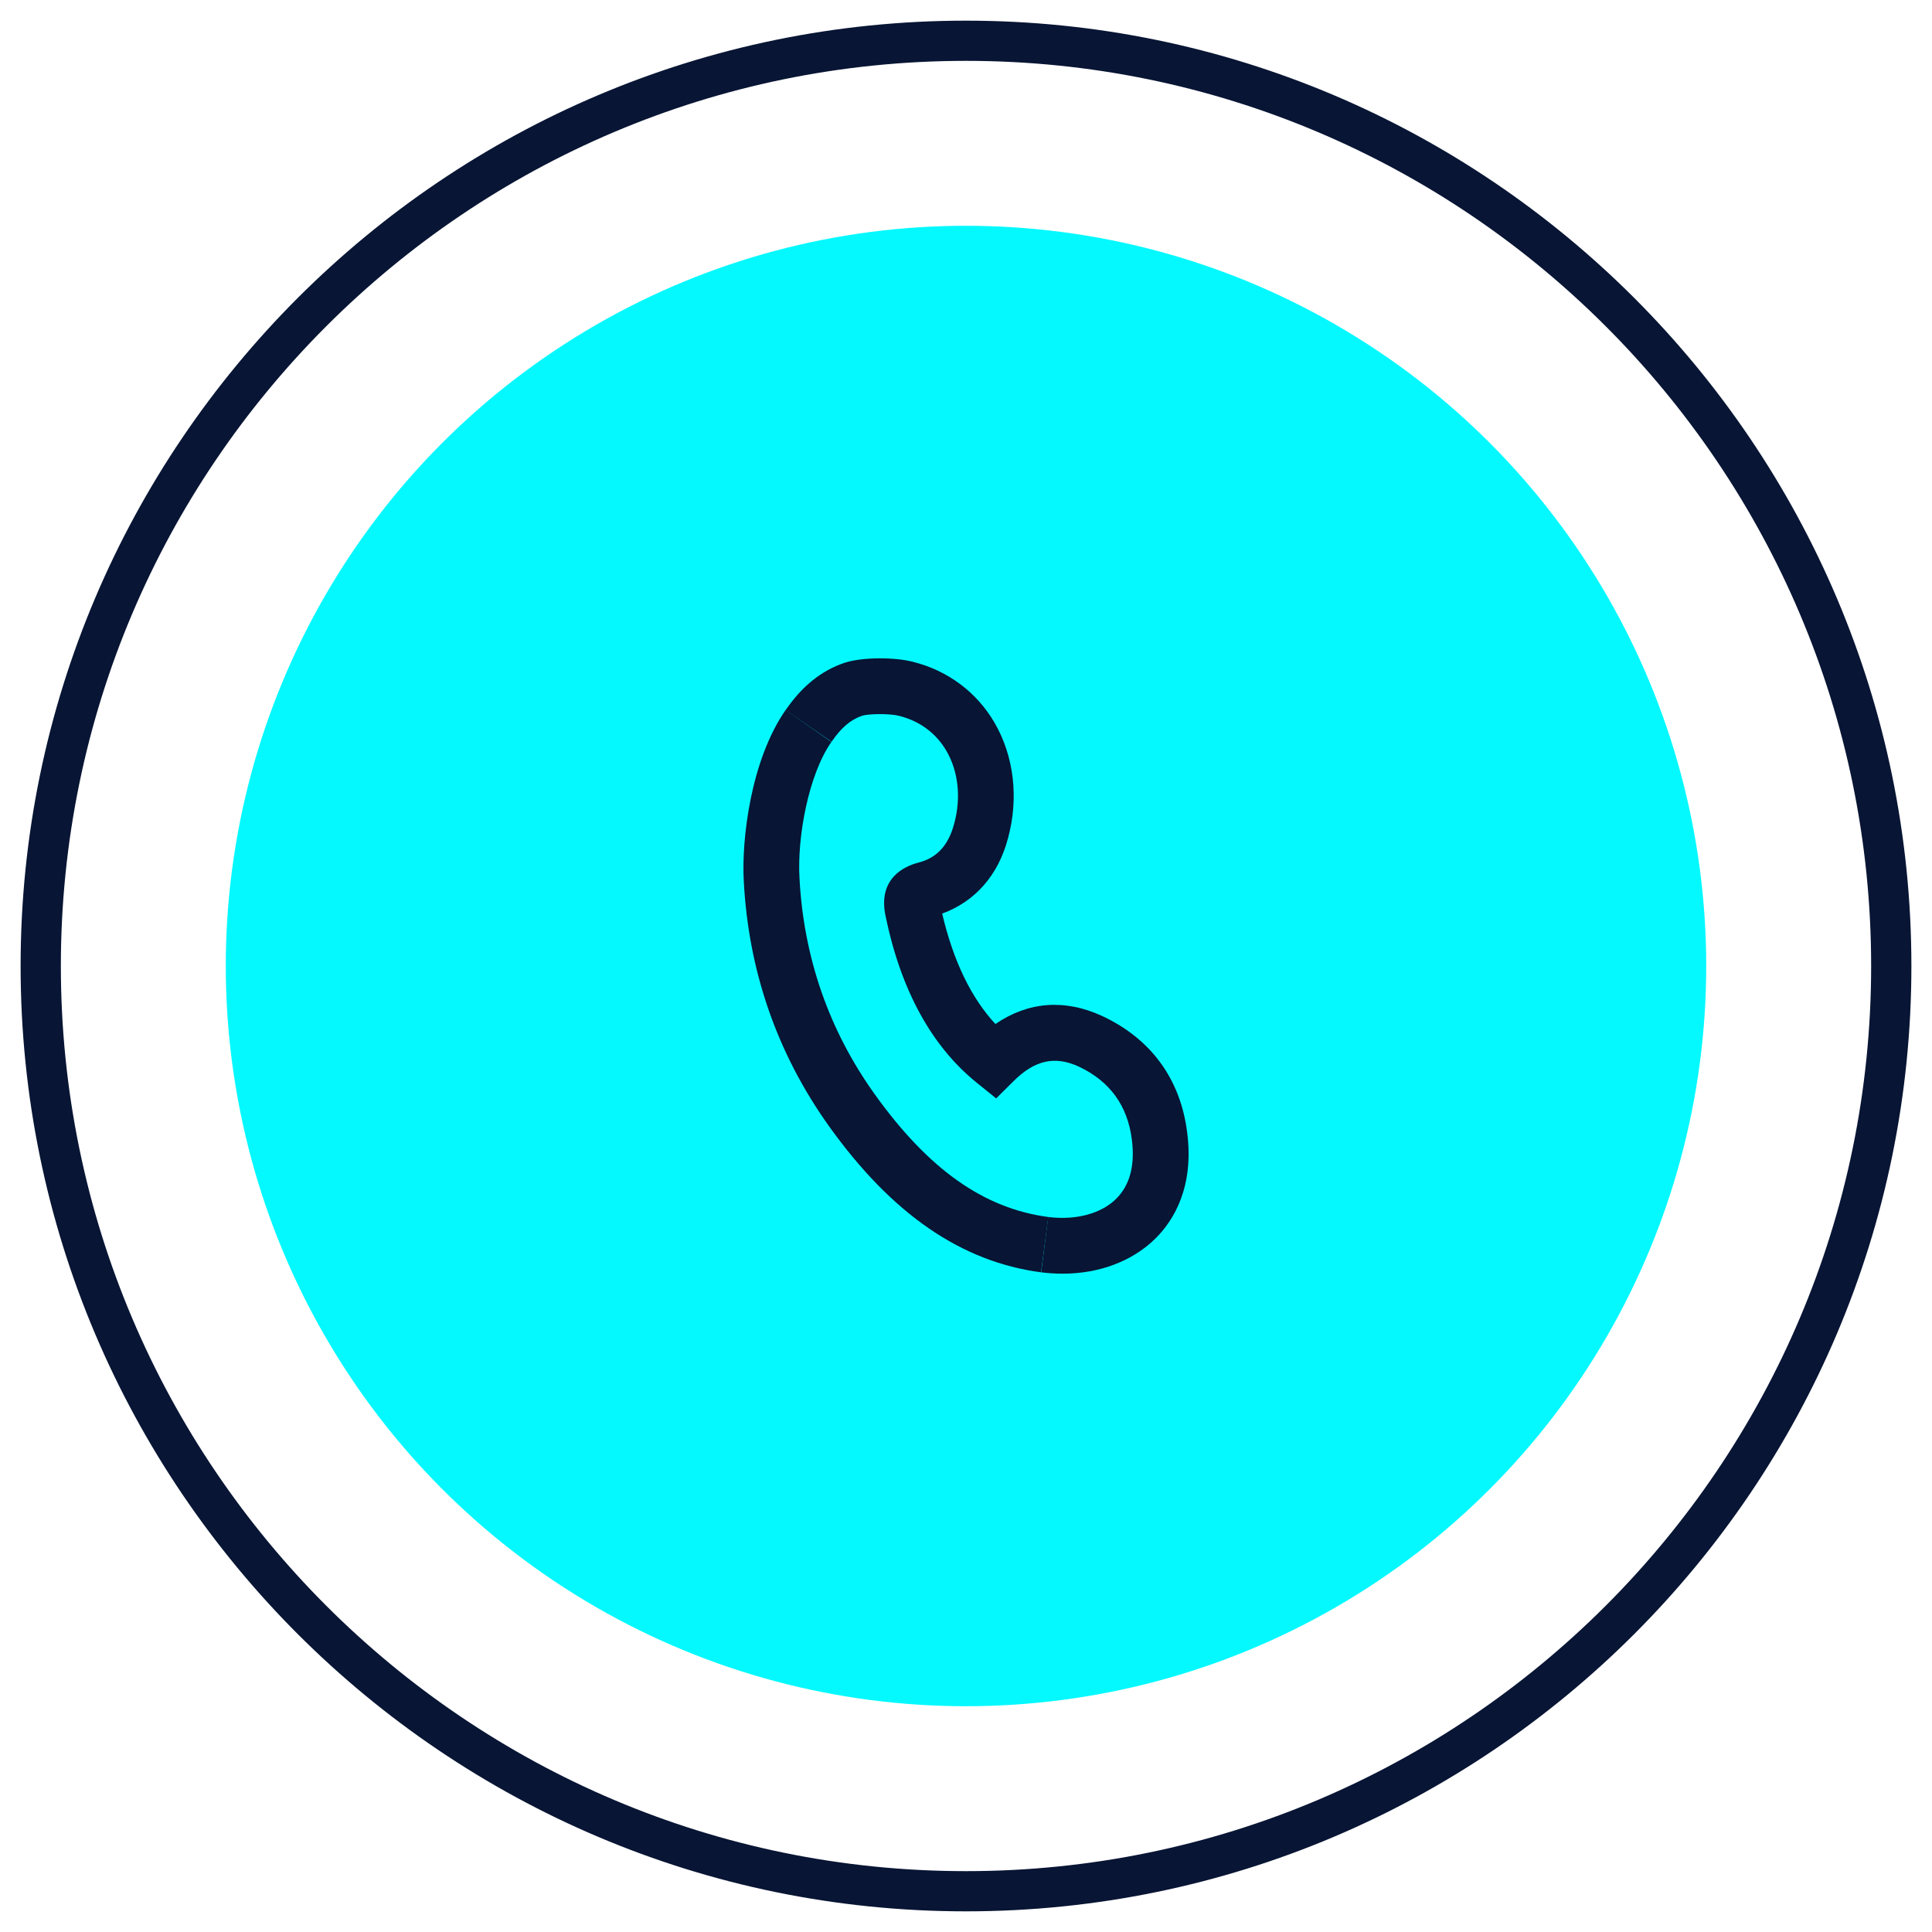
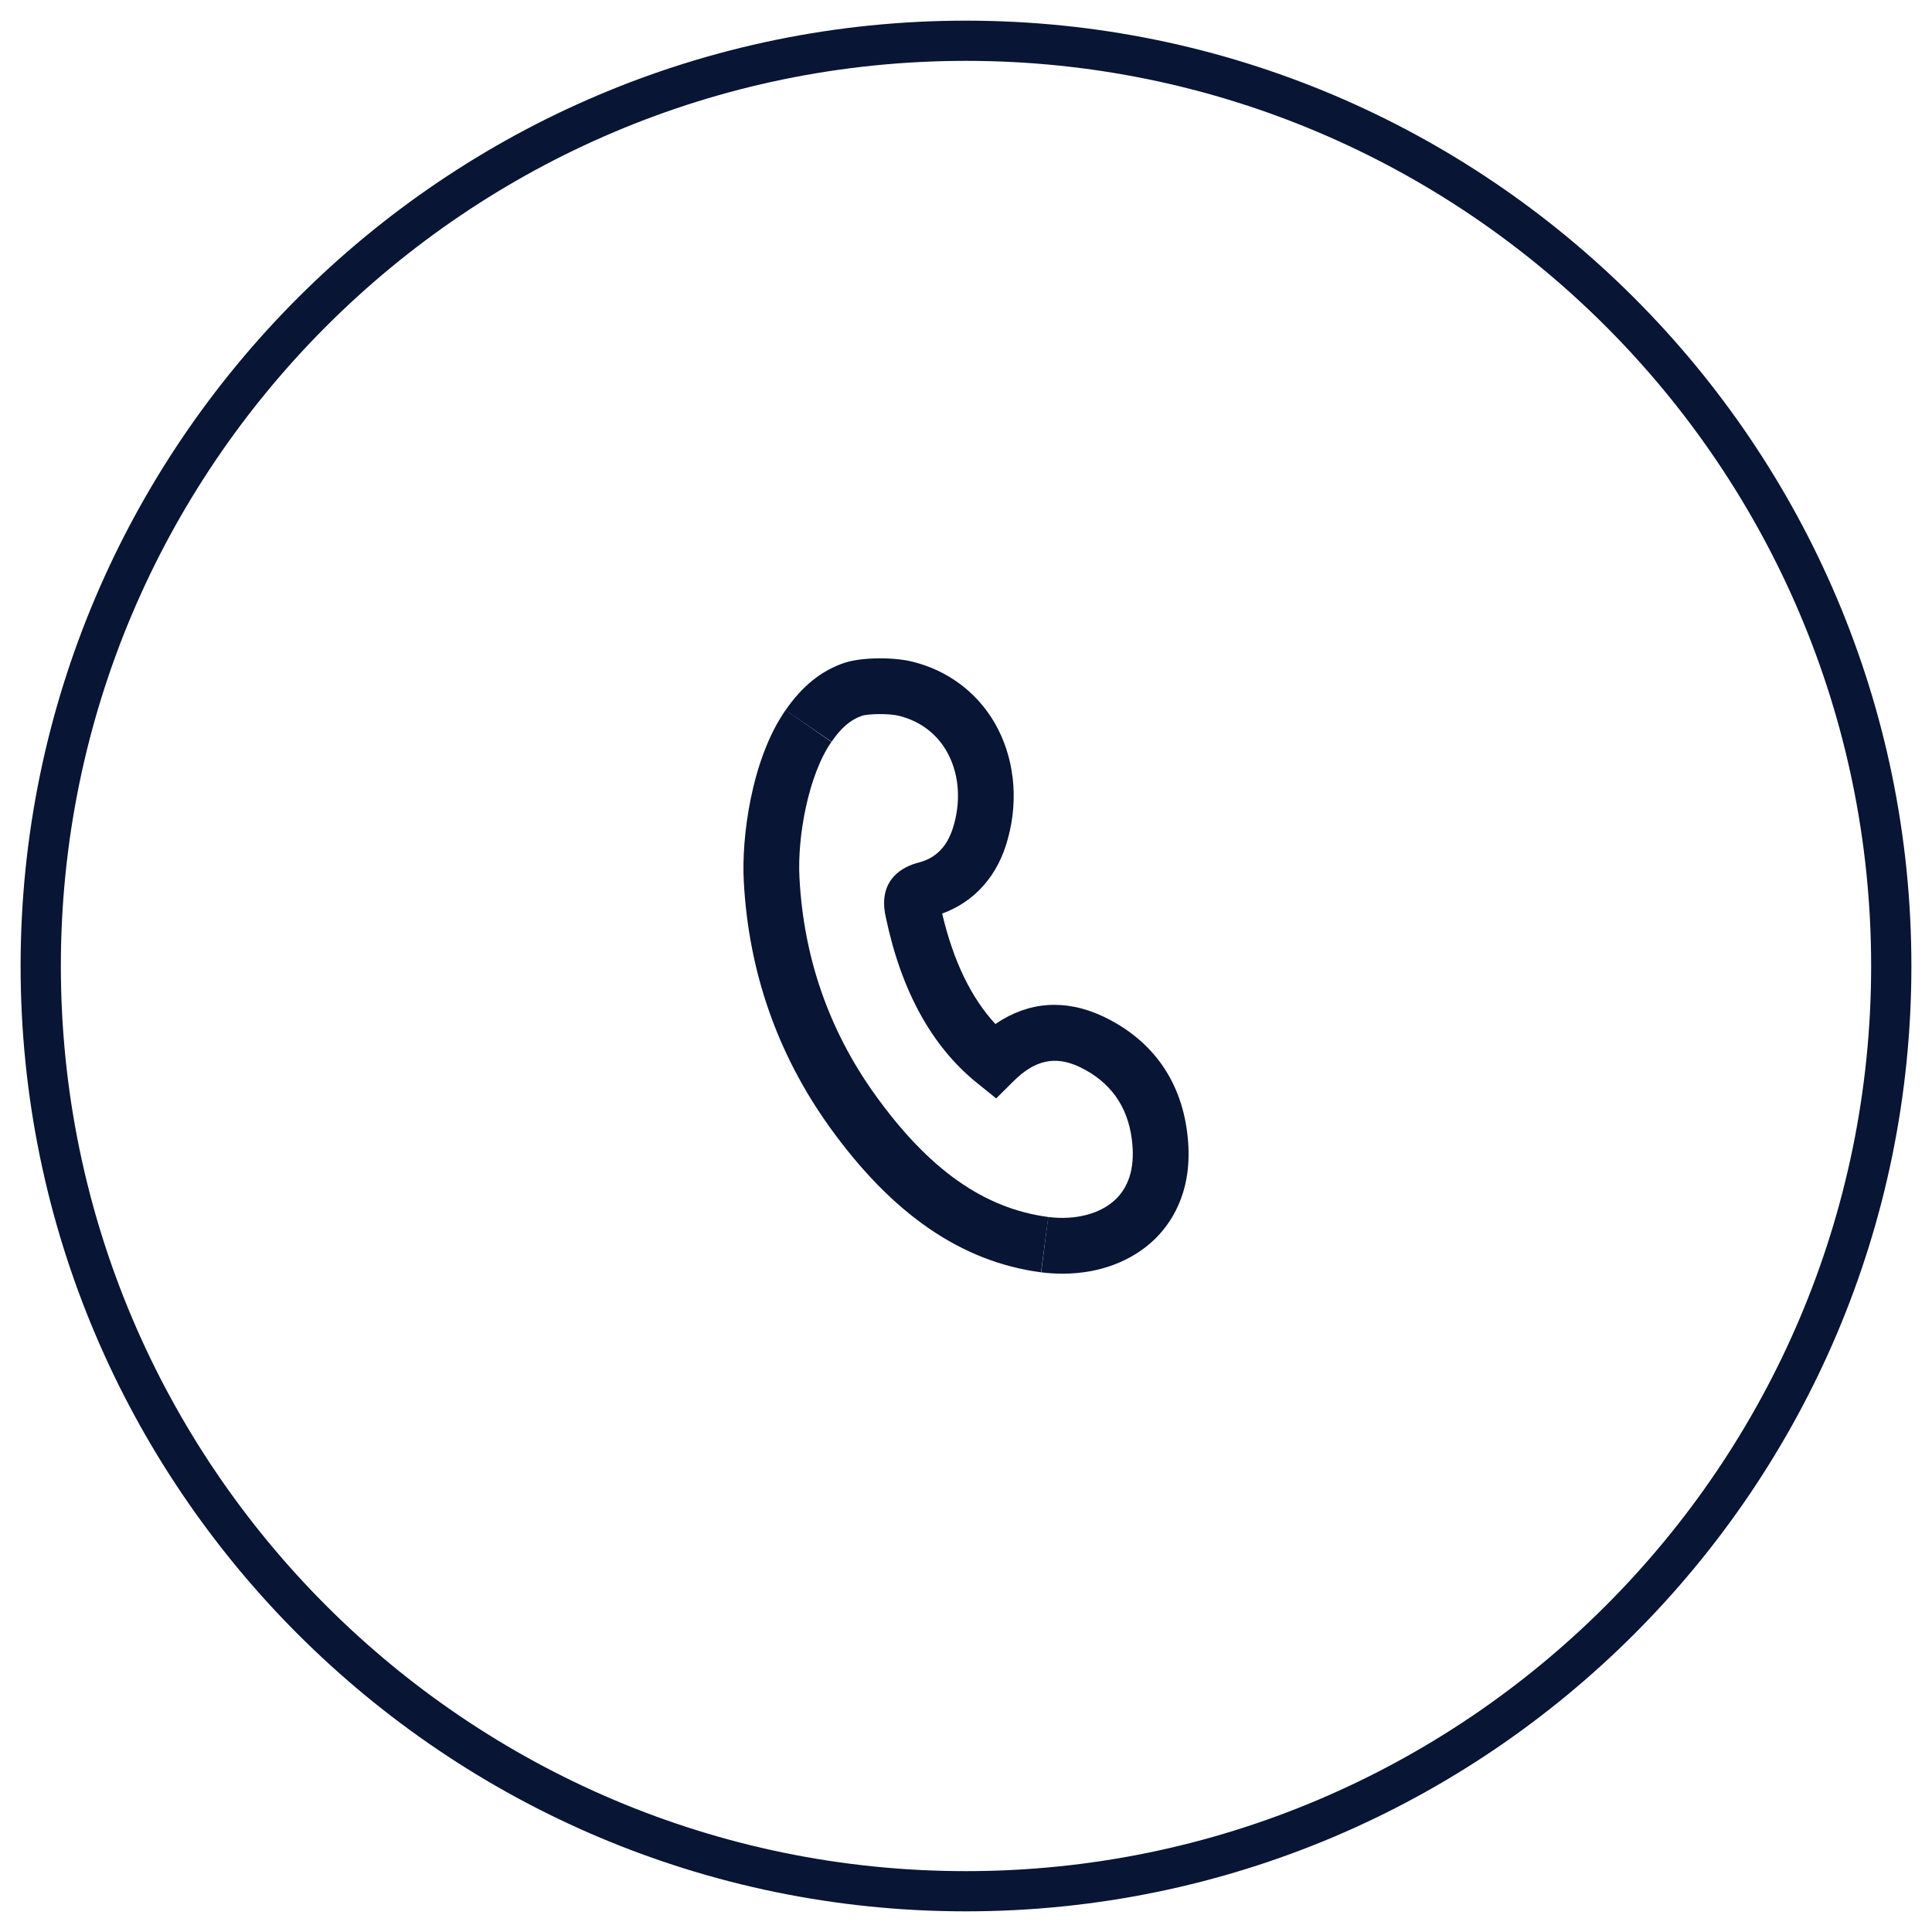
<svg xmlns="http://www.w3.org/2000/svg" version="1.1" id="Layer_1" x="0px" y="0px" viewBox="0 0 360 360" style="enable-background:new 0 0 360 360;" xml:space="preserve">
  <style type="text/css">
	.st0{fill:#04F9FF;}
	.st1{fill:#081534;}
</style>
  <g>
    <g>
-       <circle class="st0" cx="180" cy="180" r="137.93" />
-     </g>
+       </g>
    <g>
      <g>
        <path class="st1" d="M179.99,356.15C82.87,356.15,3.84,277.13,3.84,180S82.87,3.85,179.99,3.85     c97.14,0,176.17,79.02,176.17,176.15S277.13,356.15,179.99,356.15z M179.99,11.34C87,11.34,11.34,87,11.34,180     c0,93,75.66,168.66,168.65,168.66C273,348.66,348.66,273,348.66,180C348.66,87,273,11.34,179.99,11.34z" />
      </g>
    </g>
    <g>
      <g>
        <g>
          <g>
            <g>
              <path class="st1" d="M198.01,237.33c-1.31,0-2.65-0.08-4-0.25l1.31-10.31c5.16,0.65,9.9-0.63,12.69-3.42        c2.54-2.54,3.51-6.25,2.89-11.03c-0.79-6.3-4.11-10.86-9.87-13.57c-4.43-2.04-8.18-1.24-12.11,2.65l-3.3,3.27l-3.62-2.92        c-8.39-6.78-14.1-17.18-16.96-30.92c-1.6-7.24,3.64-9.45,5.97-10.06c2.26-0.58,5.37-1.95,6.77-7.22        c1.34-4.85,0.81-9.81-1.45-13.67c-1.93-3.29-4.97-5.53-8.79-6.49c-1.74-0.46-5.74-0.41-6.92-0.01        c-2.1,0.71-3.87,2.2-5.67,4.84l-8.57-5.89c3.08-4.48,6.66-7.37,10.97-8.82c3.46-1.14,9.57-1.03,12.76-0.19        c6.44,1.6,11.86,5.62,15.19,11.31c3.66,6.27,4.57,14.15,2.51,21.63c-1.81,6.84-6.13,11.74-12.25,13.97        c2.09,8.88,5.4,15.69,9.92,20.58c6.13-4.19,12.96-4.71,19.95-1.47c9.1,4.28,14.54,11.77,15.78,21.67        c1.31,10.12-2.45,16.3-5.84,19.7C211.06,234.99,204.88,237.33,198.01,237.33z" />
            </g>
          </g>
        </g>
        <g>
          <g>
            <g>
              <path class="st1" d="M193.98,237.08c-14.86-1.97-27.77-10.85-39.47-27.18c-9.7-13.56-15.05-28.96-15.92-45.78        c-0.43-7.64,1.28-22.46,7.8-31.82l8.53,5.95c-4.28,6.13-6.38,17.69-5.95,25.31c0.77,14.83,5.48,28.38,13.99,40.29        c10.06,14.05,20.35,21.33,32.38,22.92L193.98,237.08z" />
            </g>
          </g>
        </g>
      </g>
    </g>
  </g>
</svg>